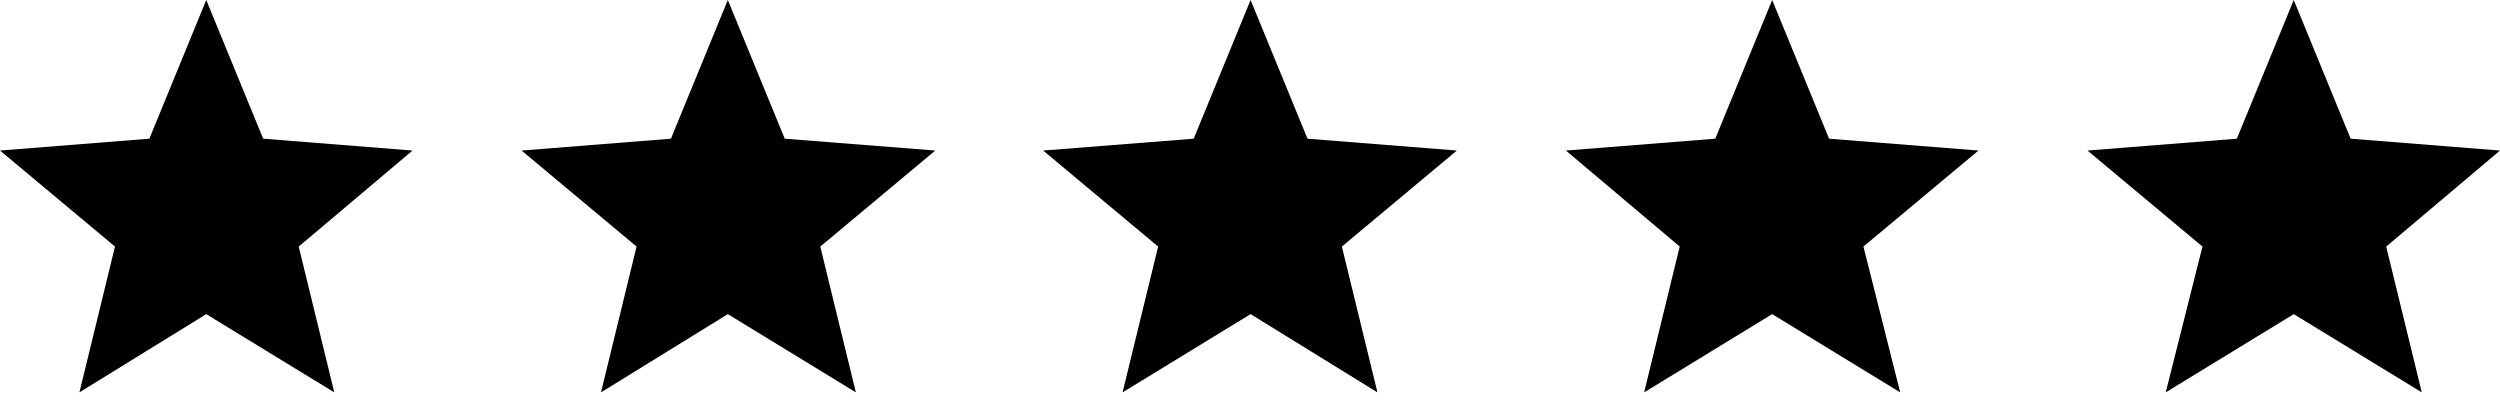
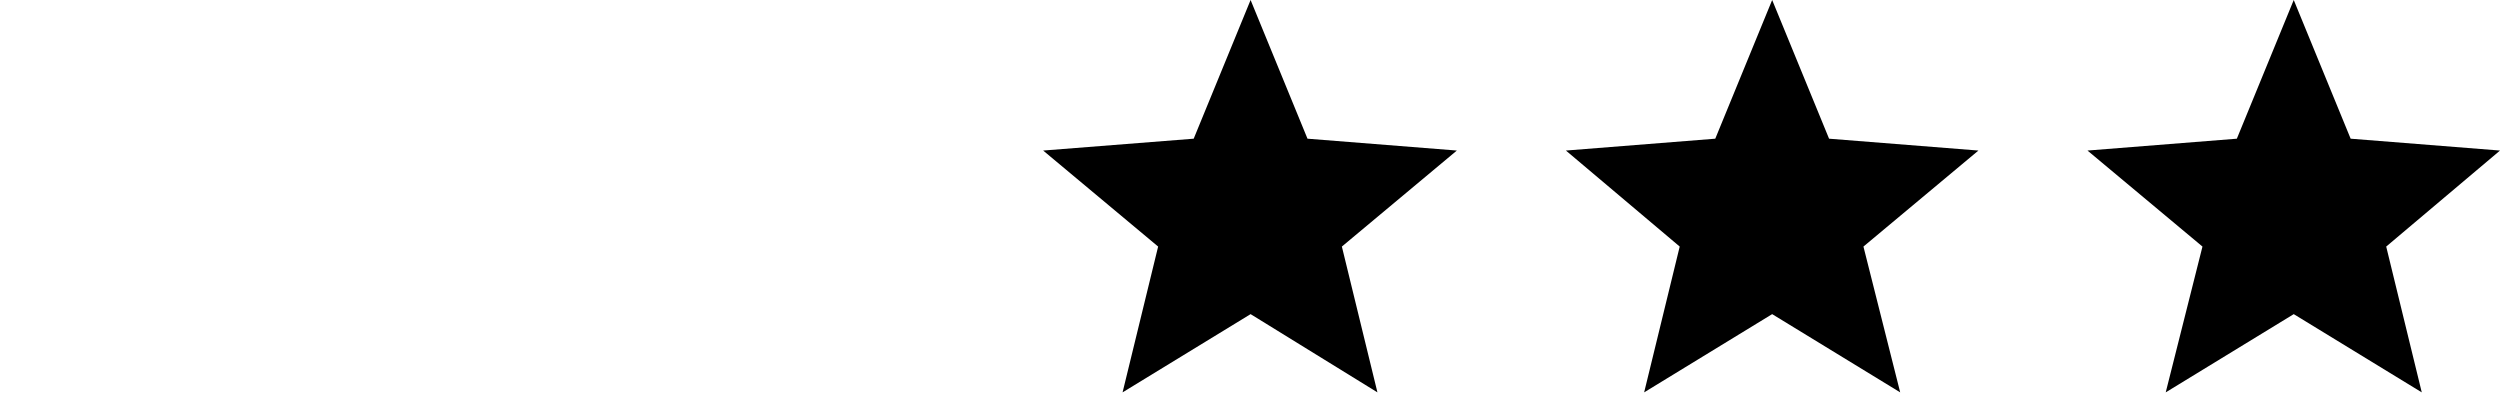
<svg xmlns="http://www.w3.org/2000/svg" id="Layer_1" data-name="Layer 1" version="1.1" viewBox="0 0 210.9 34.6">
  <defs>
    <style>
      .cls-1 {
        fill: #000;
        fill-rule: evenodd;
        stroke-width: 0px;
      }
    </style>
  </defs>
  <polygon class="cls-1" points="105.5 0 110.3 11.7 122.9 12.7 113.2 20.8 116.2 33.1 105.5 26.5 94.7 33.1 97.7 20.8 88 12.7 100.7 11.7 105.5 0 105.5 0" />
-   <polygon class="cls-1" points="17.4 0 22.2 11.7 34.8 12.7 25.2 20.8 28.2 33.1 17.4 26.5 6.7 33.1 9.7 20.8 0 12.7 12.6 11.7 17.4 0 17.4 0" />
-   <polygon class="cls-1" points="61.4 0 66.2 11.7 78.9 12.7 69.2 20.8 72.2 33.1 61.4 26.5 50.7 33.1 53.7 20.8 44 12.7 56.6 11.7 61.4 0 61.4 0" />
  <polygon class="cls-1" points="193.5 0 198.3 11.7 210.9 12.7 201.3 20.8 204.3 33.1 193.5 26.5 182.7 33.1 185.8 20.8 176.1 12.7 188.7 11.7 193.5 0 193.5 0" />
  <polygon class="cls-1" points="149.5 0 154.3 11.7 166.9 12.7 157.2 20.8 160.3 33.1 149.5 26.5 138.7 33.1 141.7 20.8 132.1 12.7 144.7 11.7 149.5 0 149.5 0" />
</svg>